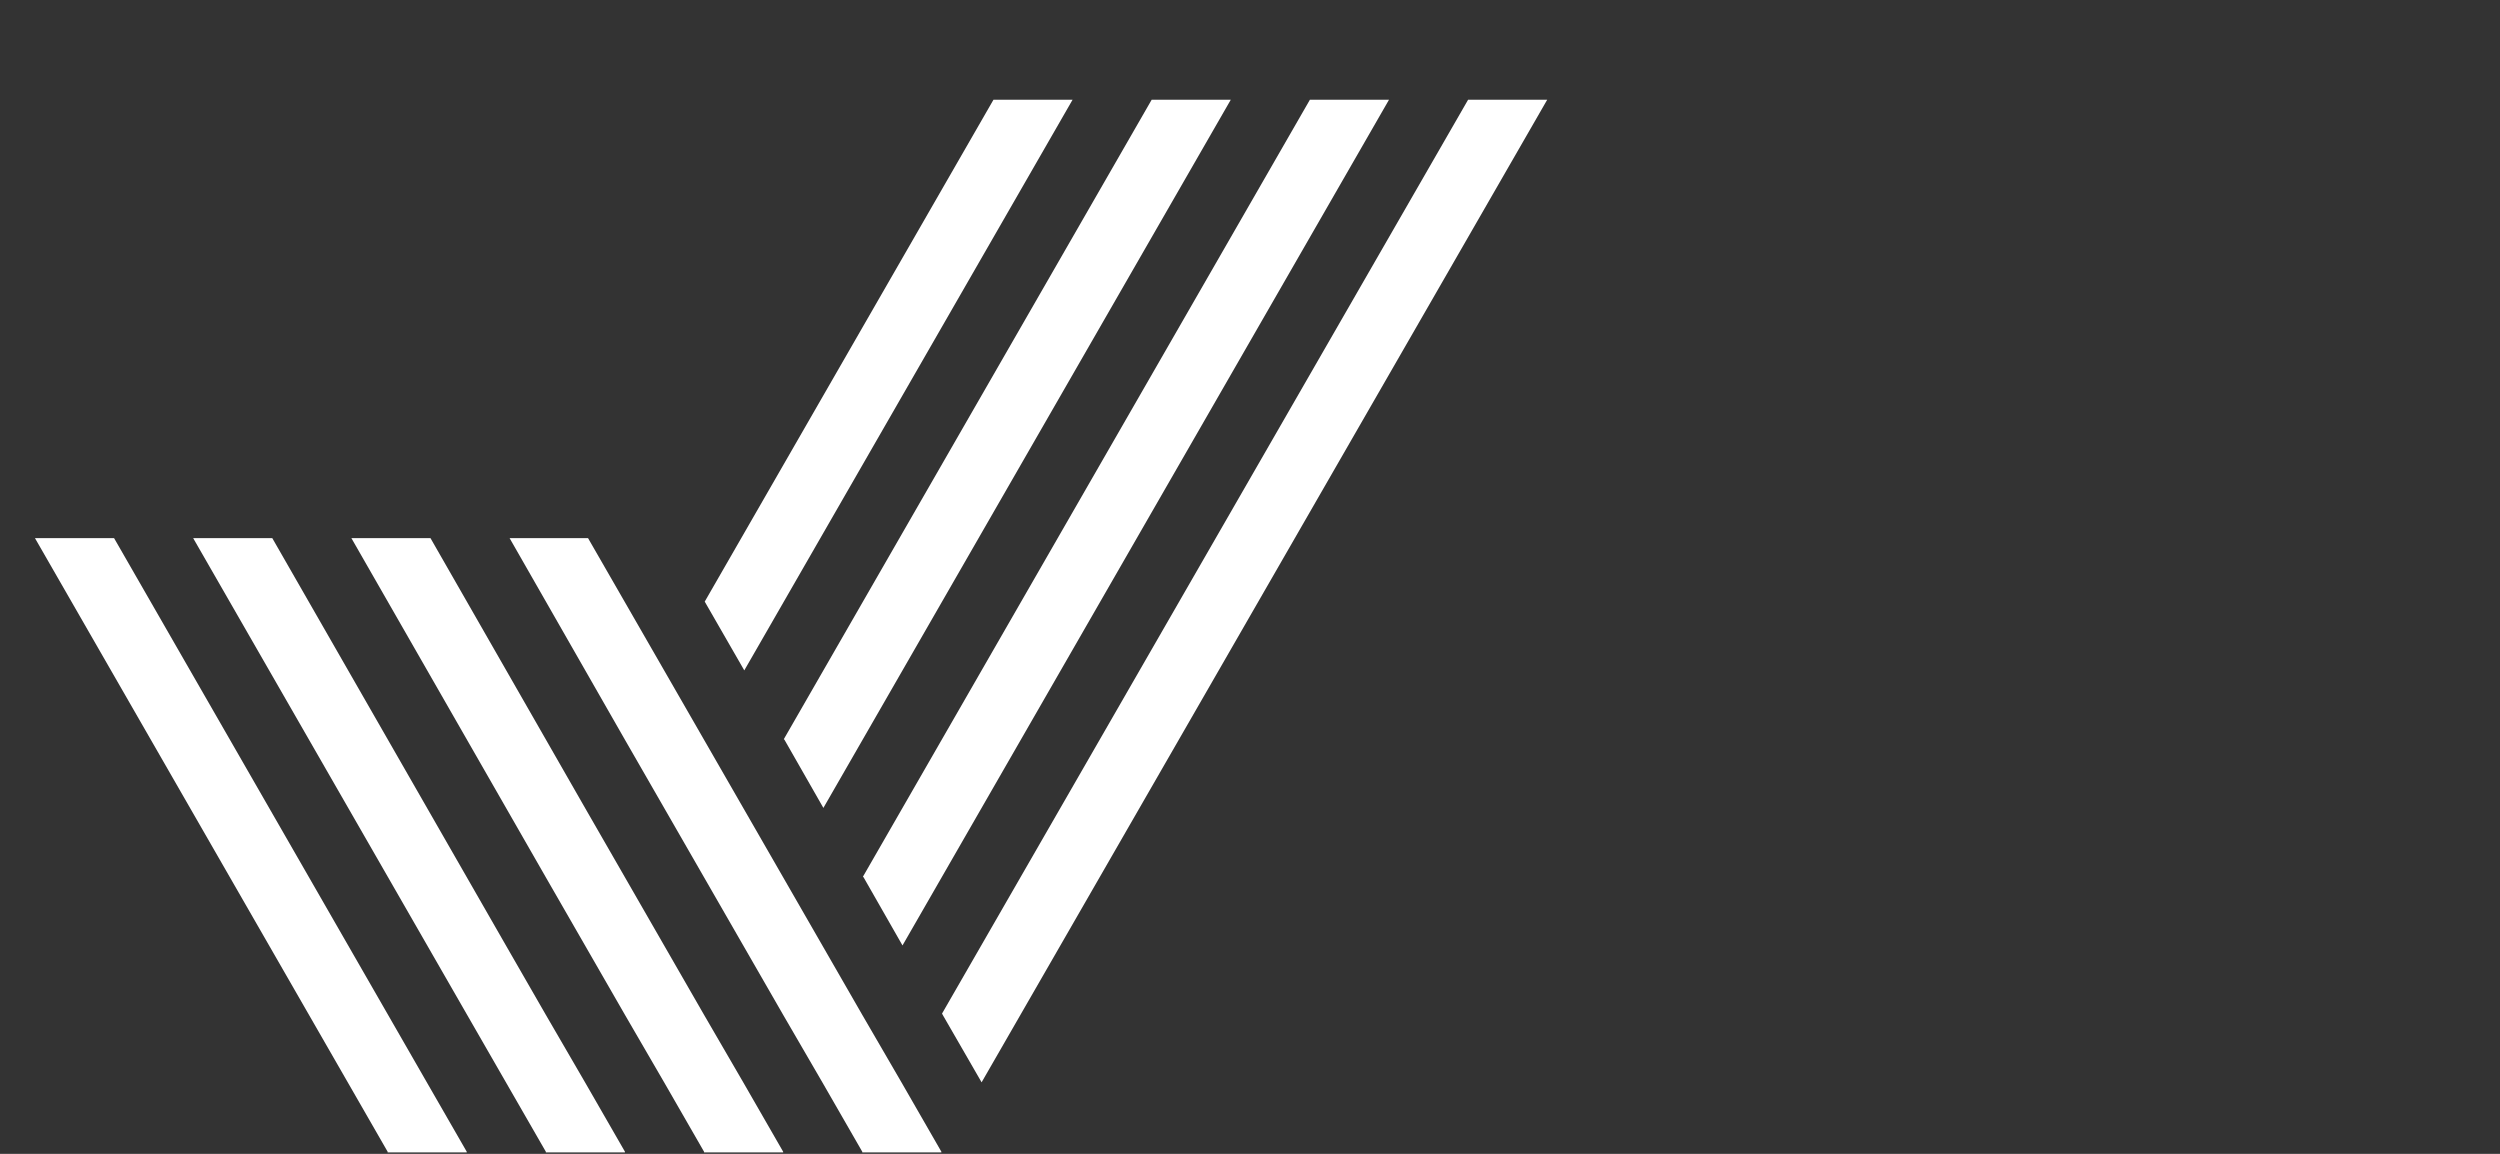
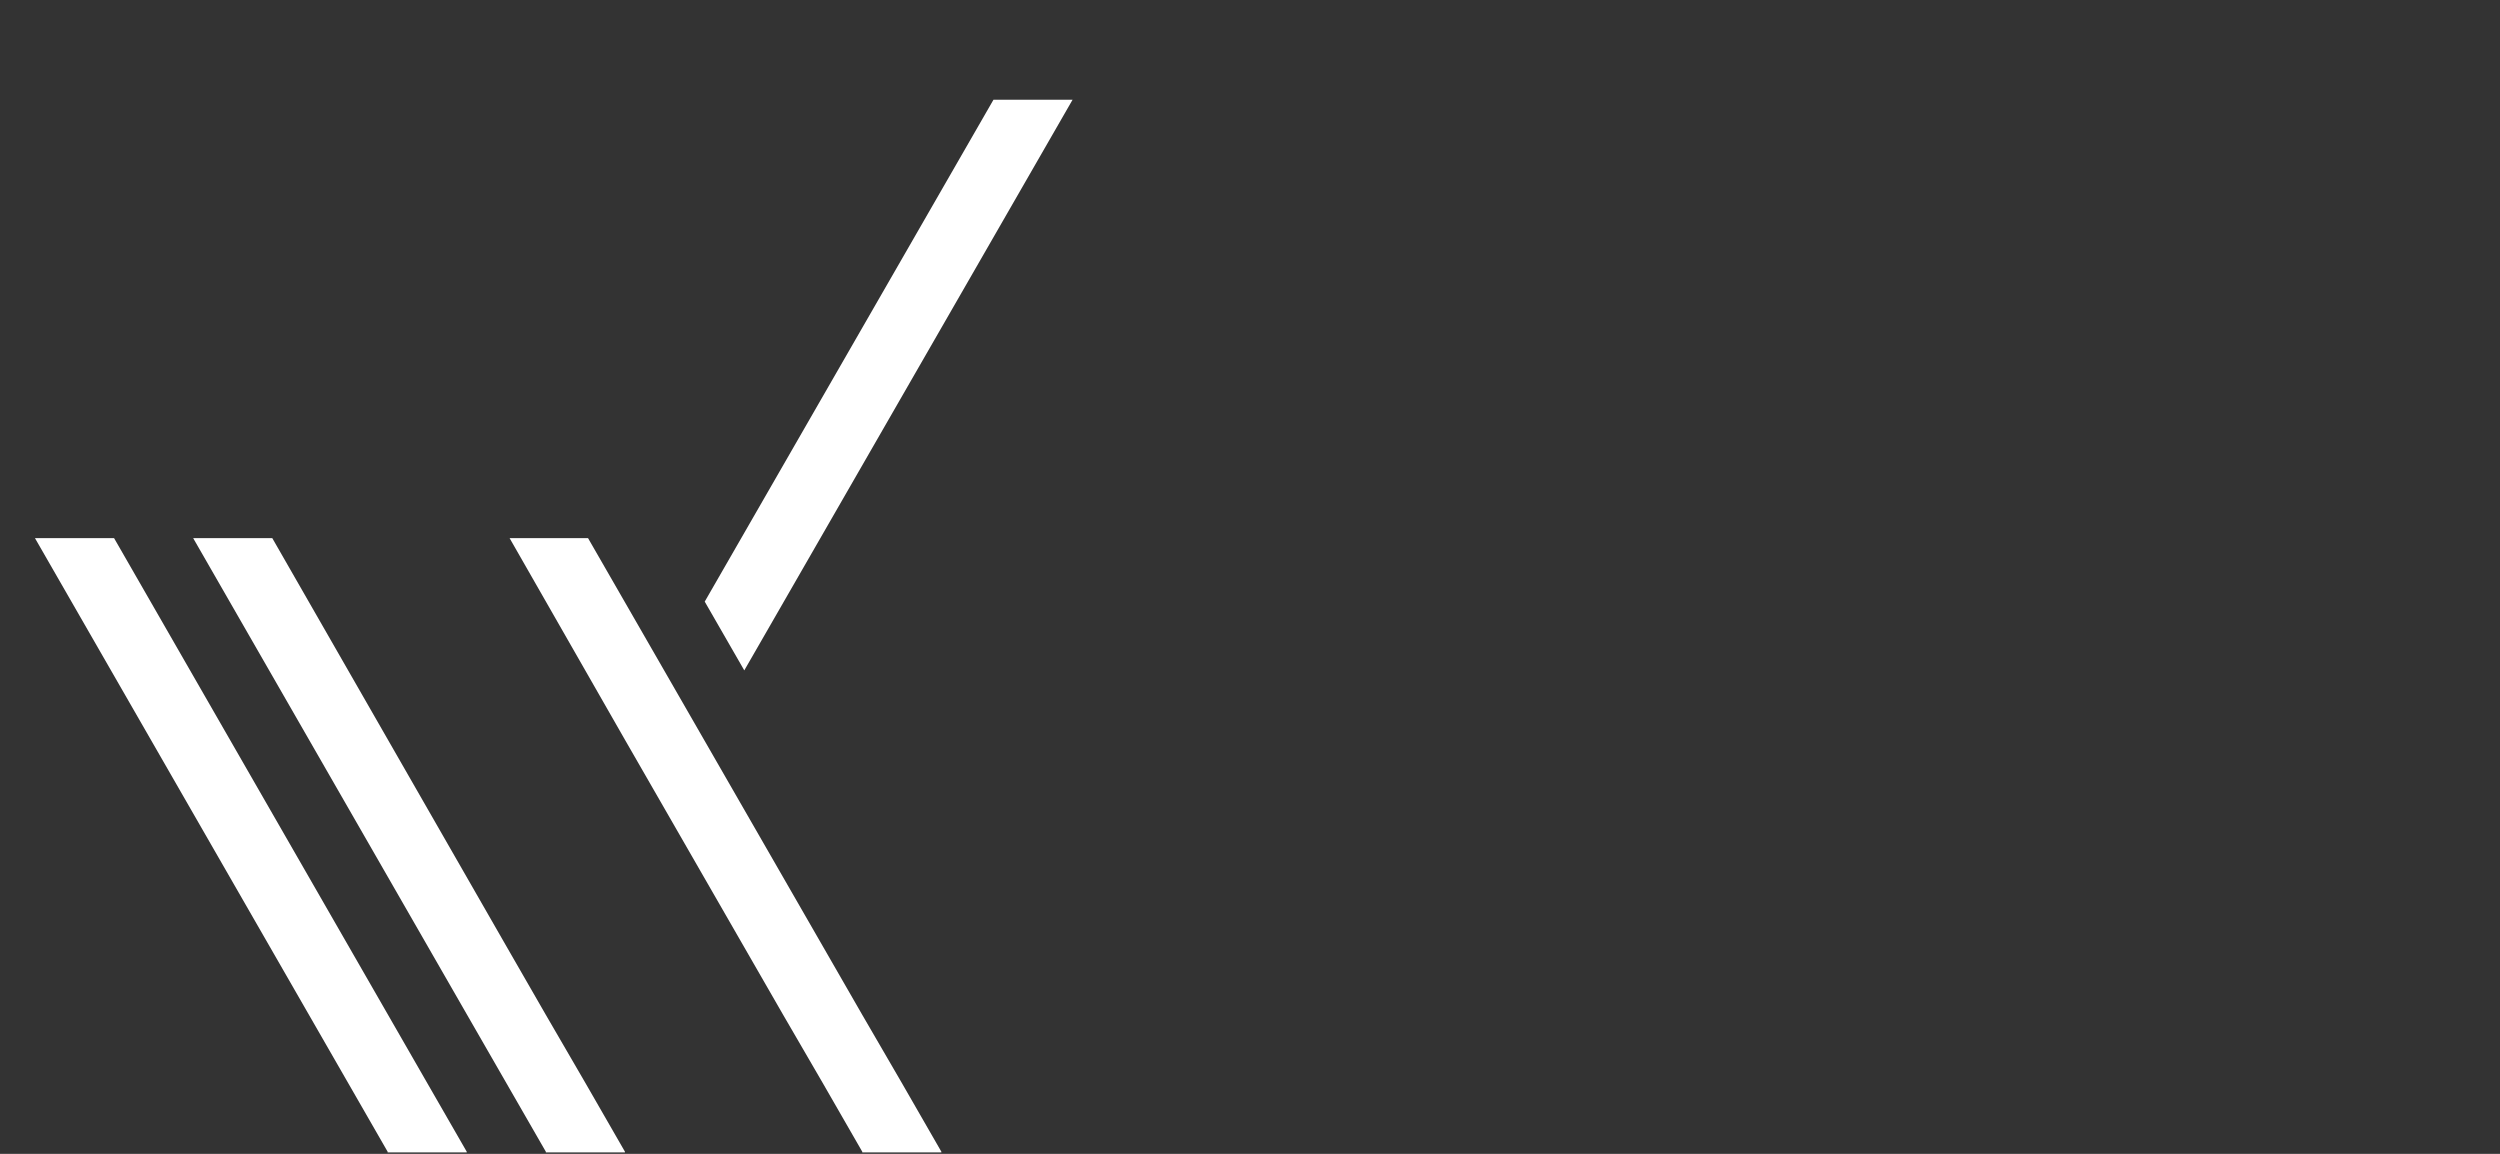
<svg xmlns="http://www.w3.org/2000/svg" width="286" height="132" viewBox="0 0 286 132" fill="none">
  <rect x="0" y="0" width="286" height="132" fill="#333333" stroke="none" />
  <path d="M122.702 11.412H113.652L80.621 68.825L85.146 76.692L122.702 11.412Z" fill="white" />
  <path d="M53.396 131.835V131.759L48.871 123.893L13.05 61.563H4L44.347 131.759V131.835H53.396Z" fill="white" />
-   <path d="M89.595 131.835V131.759L85.07 123.893L80.545 116.101L76.02 108.235L71.496 100.368L66.971 92.501L49.248 61.563H40.199L62.446 100.368L66.971 108.235L71.496 116.101L76.02 123.893L80.545 131.759V131.835H89.595Z" fill="white" />
  <path d="M103.17 123.893L98.645 116.101L94.12 108.235L89.595 100.368L85.07 92.501L80.545 84.634L76.02 76.767L67.272 61.563H58.298L71.496 84.634L80.545 100.368L85.07 108.235L89.595 116.101L94.12 123.893L98.645 131.759V131.835H107.694V131.759L103.17 123.893Z" fill="white" />
  <path d="M62.446 131.835H71.496V131.759L66.971 123.893L62.446 116.101L57.921 108.235L31.149 61.563H22.099L53.396 116.026L57.921 123.893L62.446 131.759V131.835Z" fill="white" />
-   <path d="M94.195 92.425L140.801 11.412H131.751L89.67 84.558L89.746 84.634L94.195 92.425Z" fill="white" />
-   <path d="M103.245 108.159L158.901 11.412H149.851L98.72 100.292L98.796 100.368L103.245 108.159Z" fill="white" />
-   <path d="M177 11.412H167.95L107.77 115.95L107.845 116.101L112.295 123.817L177 11.412Z" fill="white" />
</svg>